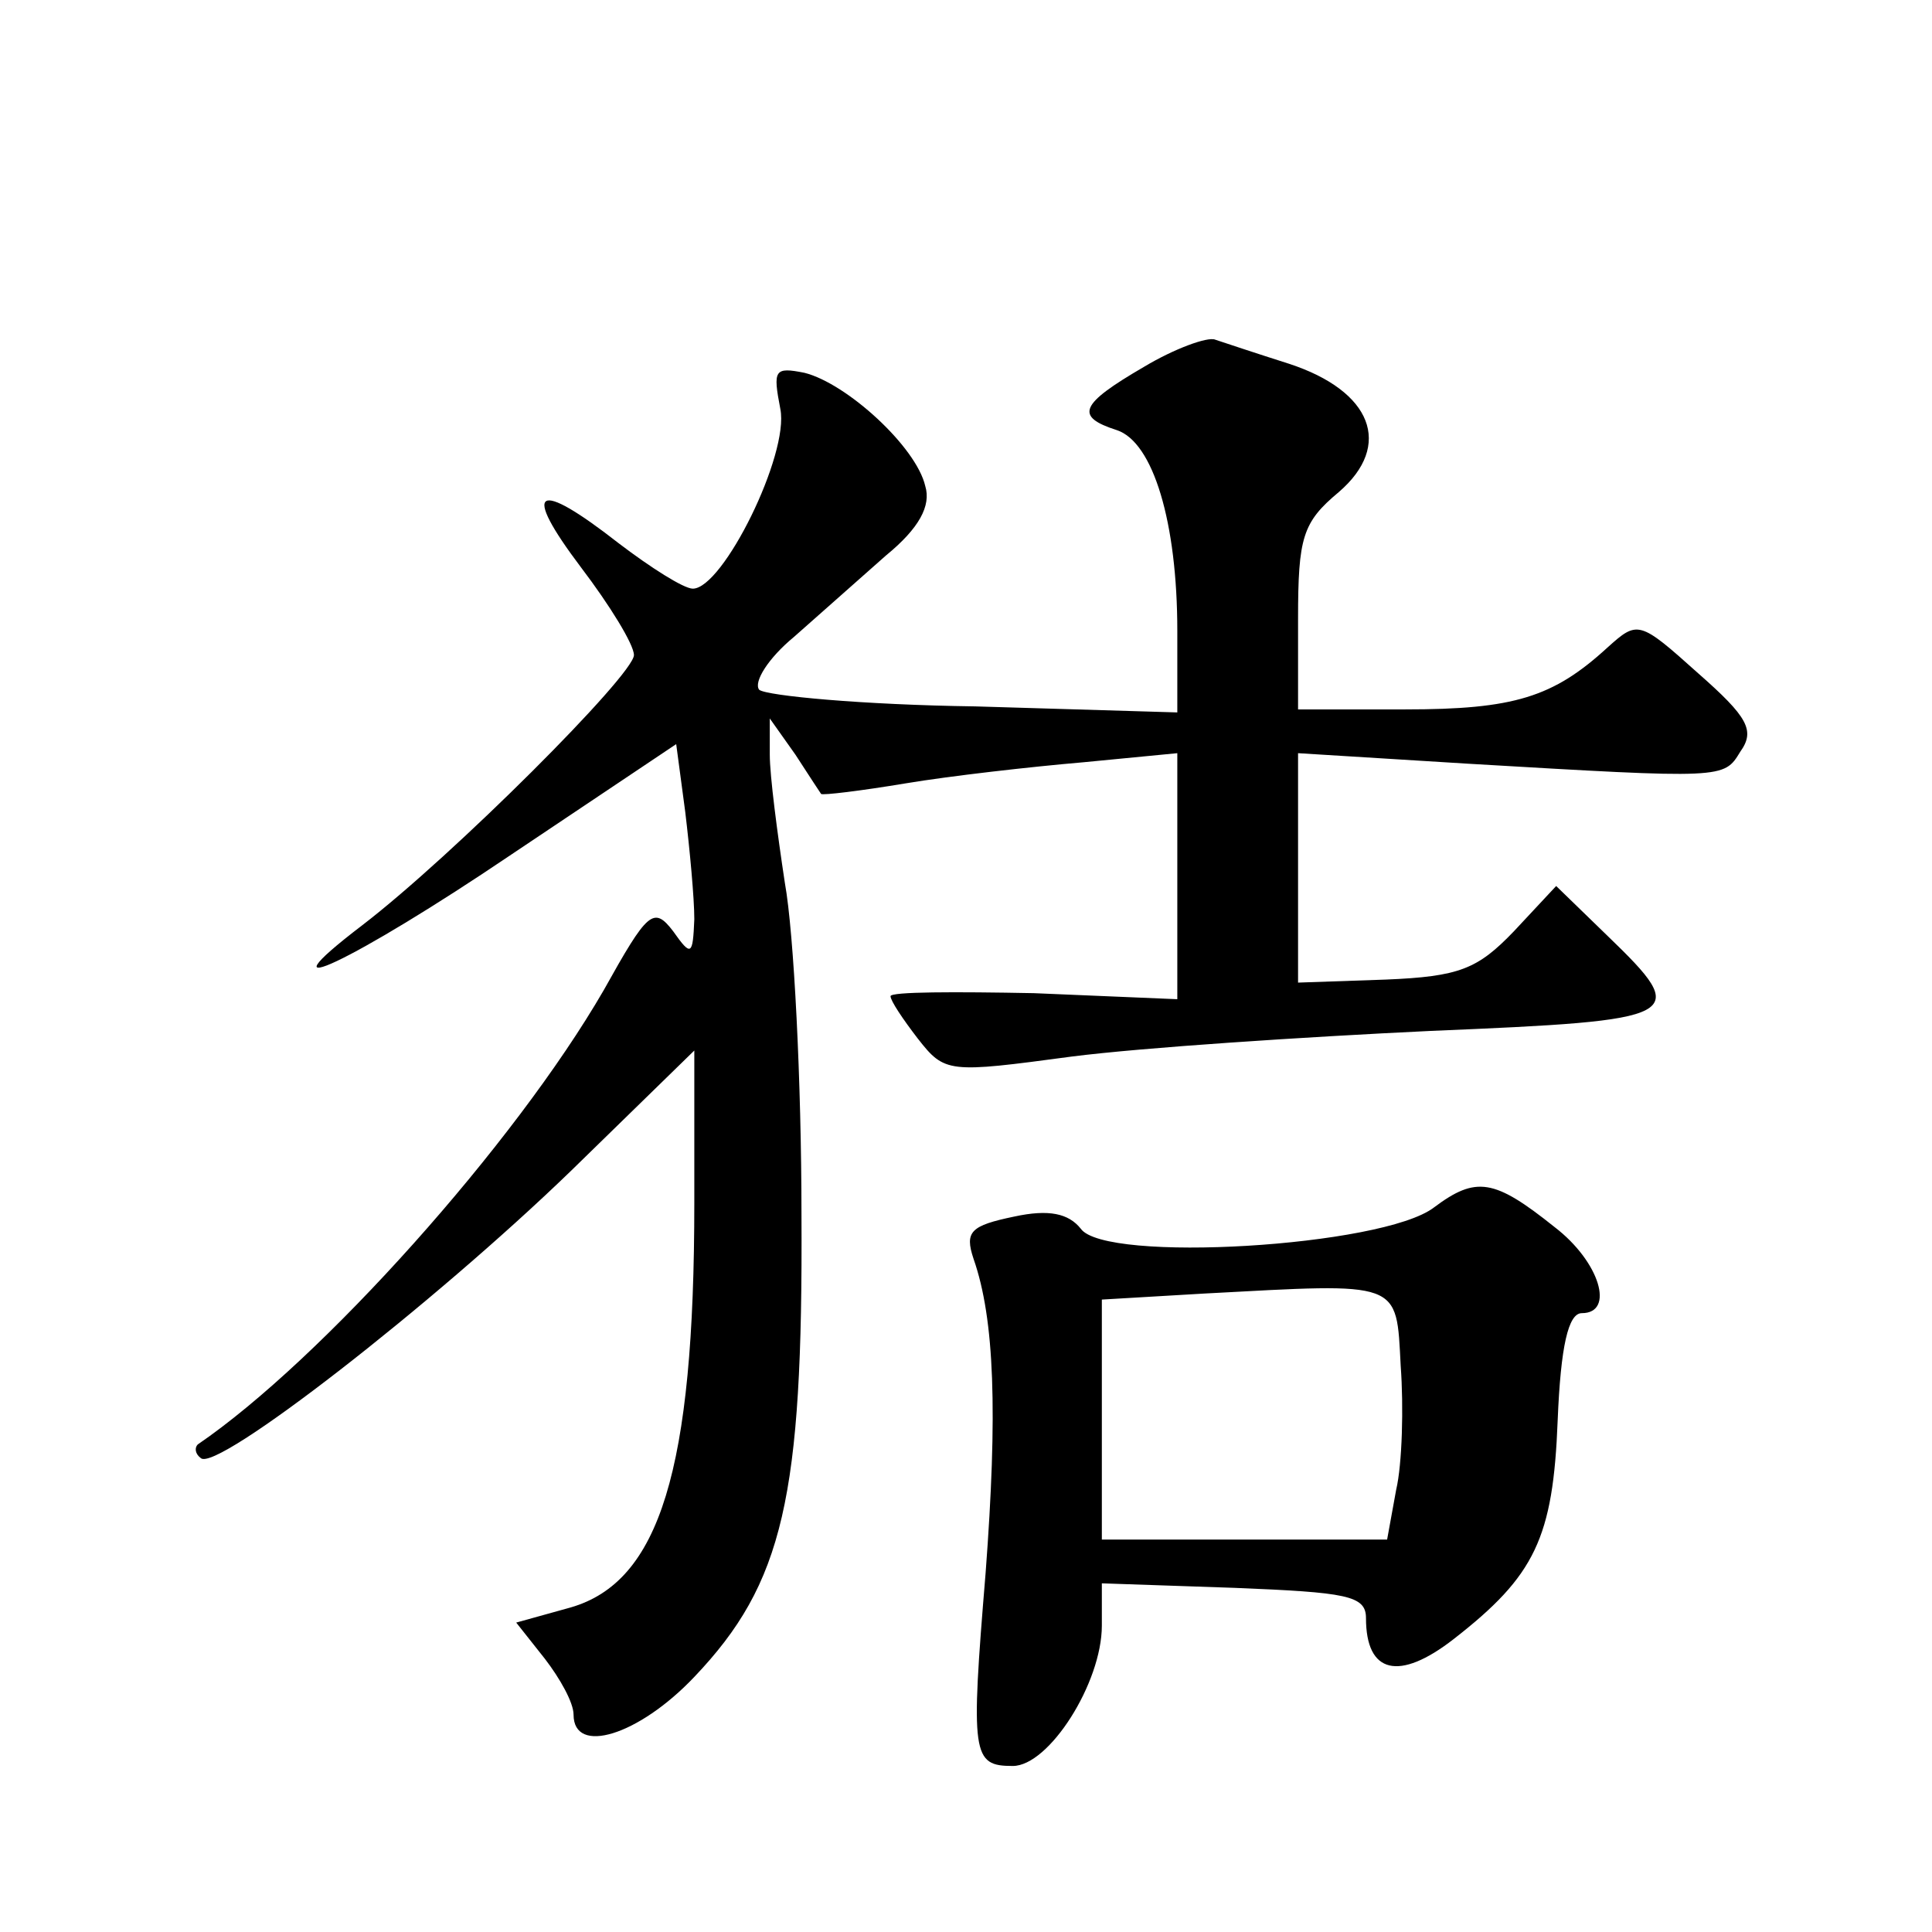
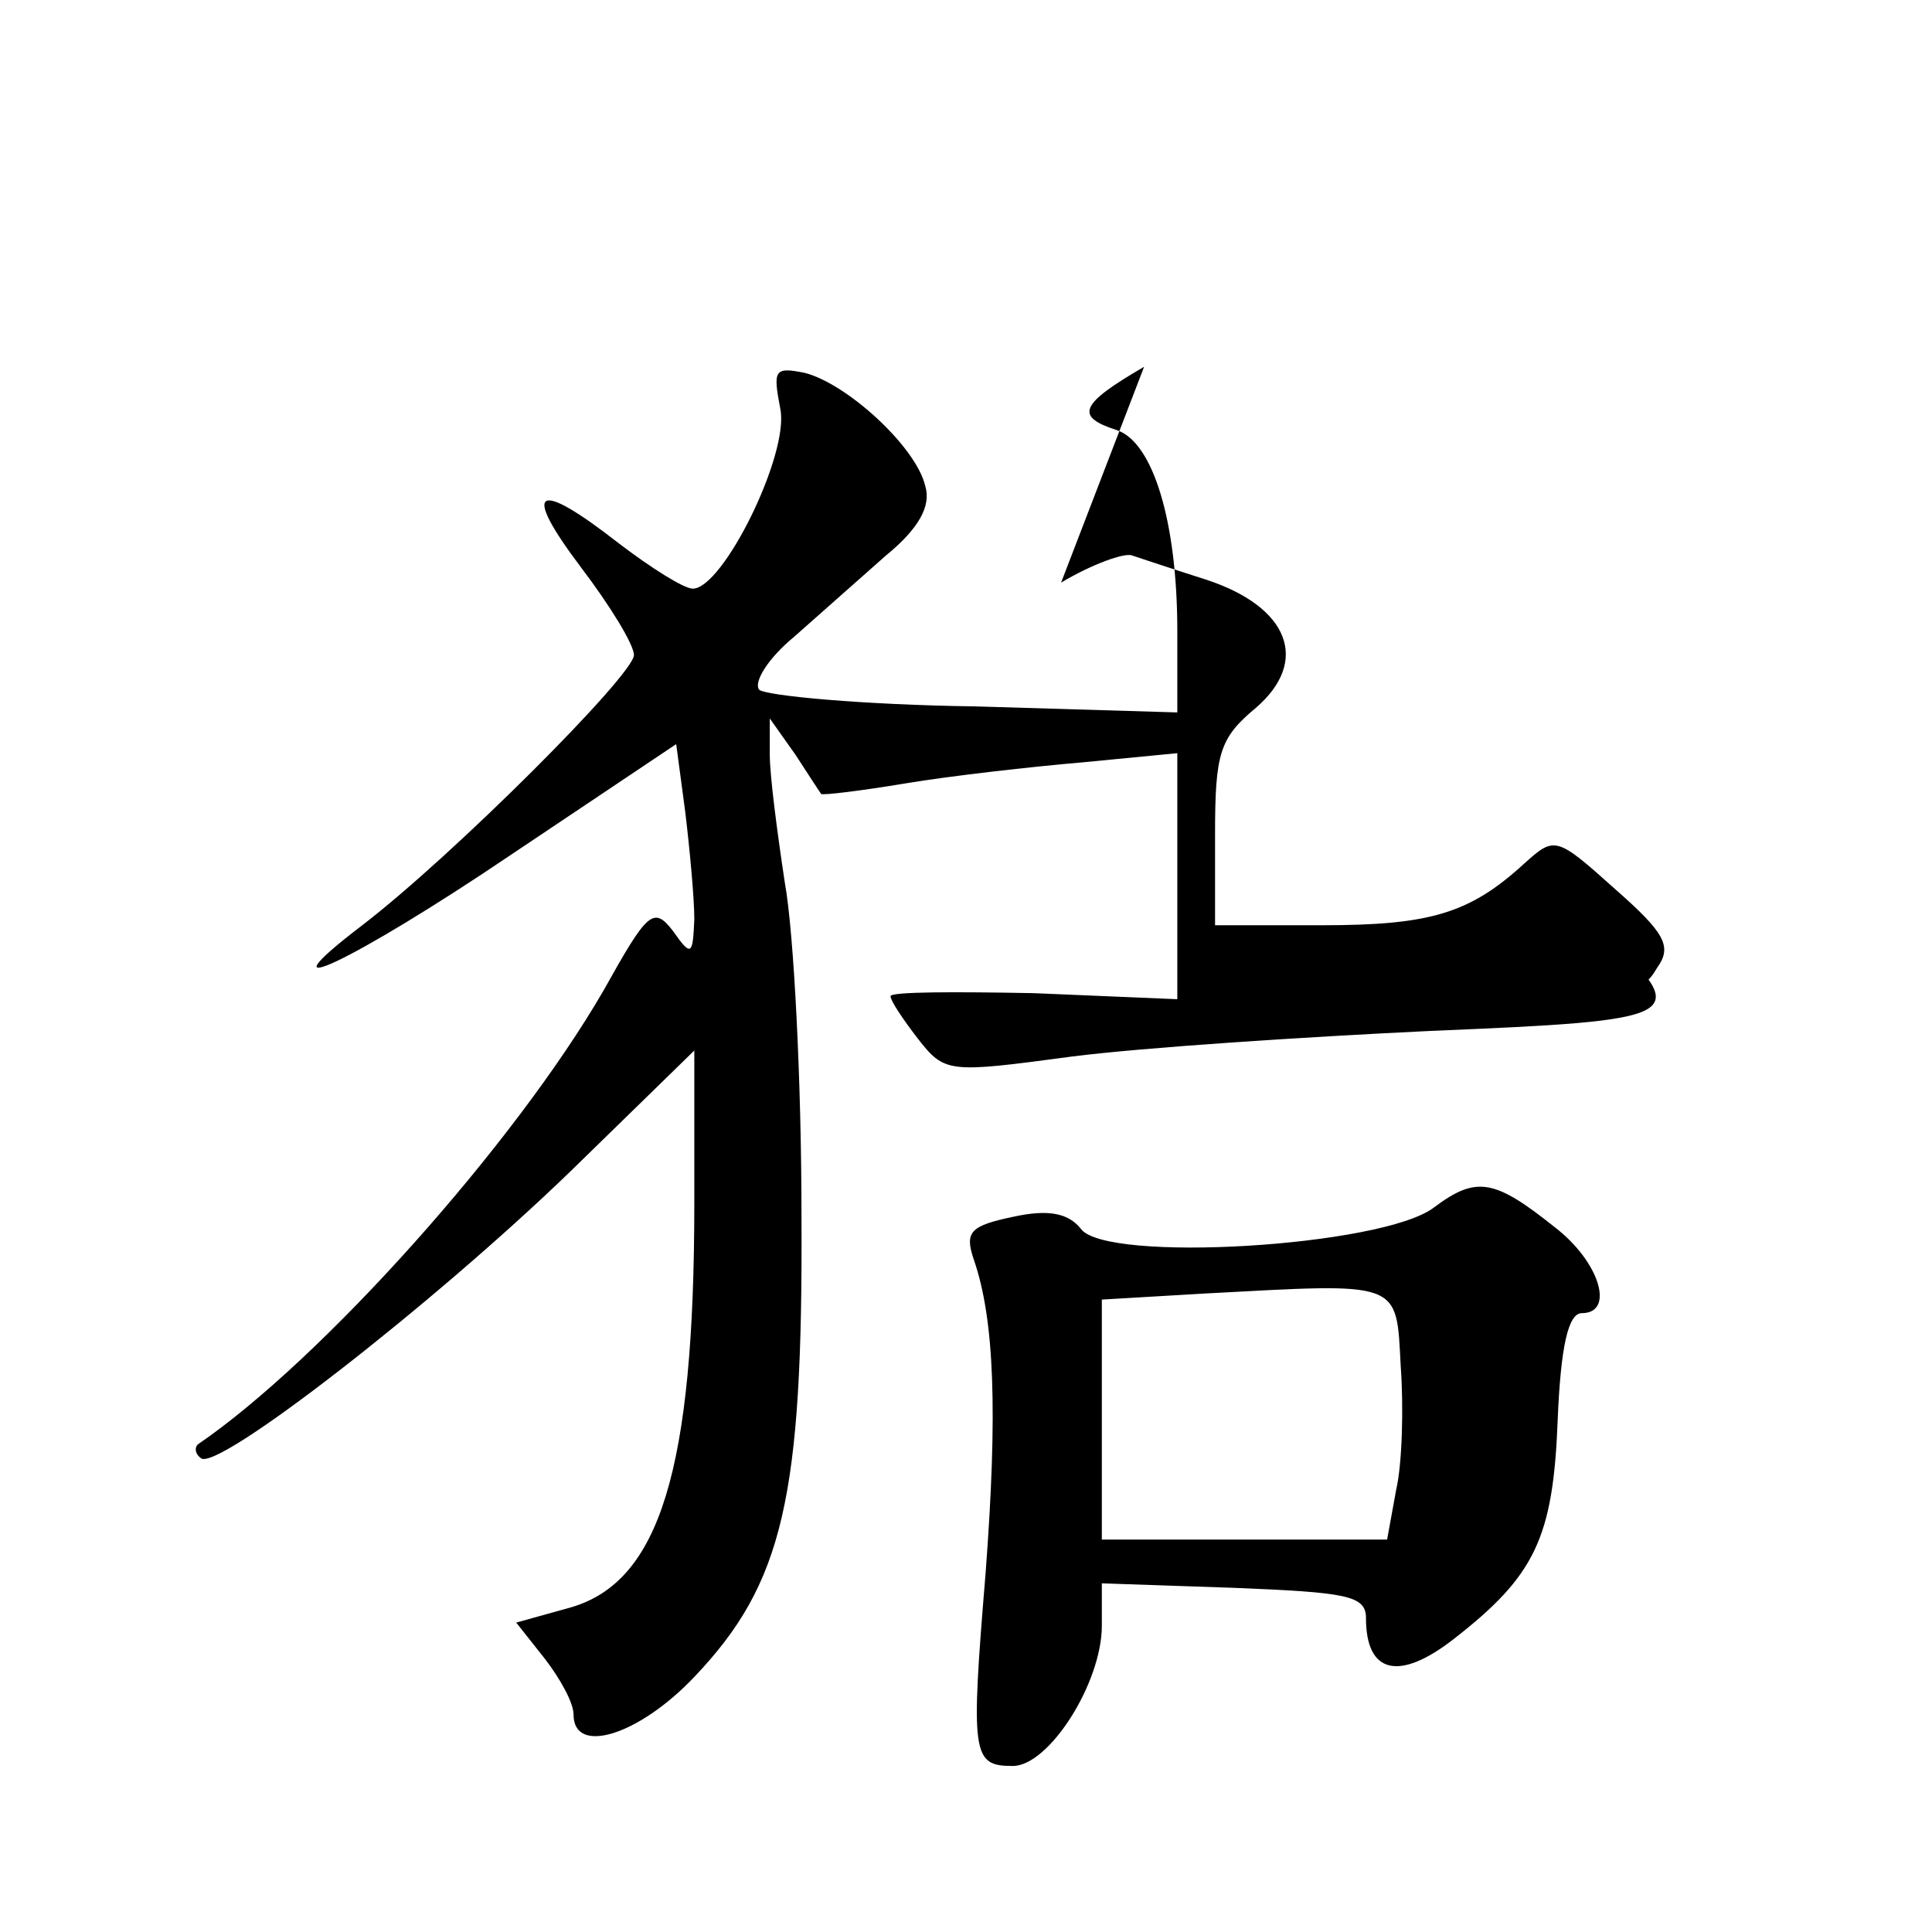
<svg xmlns="http://www.w3.org/2000/svg" version="1.0" width="128pt" height="128pt" viewBox="0 0 128 128" preserveAspectRatio="xMidYMid meet">
  <g transform="translate(0,128) scale(0.1,-0.1)" fill="#0" stroke="none">
-     <path d="M758 1037 c-43 -25 -46 -33 -18 -42 24 -8 40 -61 40 -133 l0 -54 -134 4 c-74 1 -138 7 -143 11 -4 5 6 21 23 35 17 15 44 39 61 54 22 18 30 33 26 46 -6 26 -52 68 -80 75 -20 4 -21 2 -16 -24 6 -30 -38 -119 -58 -119 -6 0 -28 14 -49 30 -55 43 -65 37 -25 -16 19 -25 35 -51 35 -58 0 -13 -120 -133 -180 -179 -72 -55 -6 -24 99 47 l109 73 6 -45 c3 -25 6 -57 6 -71 -1 -24 -2 -25 -14 -8 -13 17 -17 13 -46 -39 -59 -102 -187 -245 -269 -301 -2 -2 -2 -6 2 -9 10 -10 154 102 245 190 l82 80 0 -101 c0 -177 -23 -251 -82 -268 l-36 -10 19 -24 c10 -13 19 -29 19 -37 0 -27 43 -14 80 25 59 62 72 119 71 306 0 88 -5 187 -11 220 -5 33 -10 71 -10 85 l0 24 17 -24 c9 -14 17 -26 17 -26 1 -1 26 2 56 7 30 5 83 11 118 14 l62 6 0 -81 0 -82 -95 4 c-52 1 -95 1 -95 -2 0 -3 8 -15 18 -28 18 -23 20 -23 102 -12 47 6 154 13 238 17 168 7 173 9 117 63 l-34 33 -28 -30 c-24 -25 -36 -30 -85 -32 l-58 -2 0 76 0 76 113 -7 c170 -10 169 -10 180 8 10 14 5 23 -28 52 -39 35 -40 35 -60 17 -36 -33 -62 -41 -134 -41 l-71 0 0 60 c0 54 3 64 27 84 36 31 22 67 -33 85 -22 7 -43 14 -49 16 -5 2 -27 -6 -47 -18z M950 480 c-34 -26 -218 -37 -234 -14 -8 10 -21 13 -44 8 -29 -6 -33 -10 -27 -28 14 -40 16 -102 8 -208 -10 -121 -9 -128 18 -128 24 0 59 55 59 93 l0 28 88 -3 c74 -3 87 -5 87 -20 0 -37 22 -42 58 -14 54 42 66 67 69 145 2 49 7 71 16 71 22 0 12 34 -18 57 -40 32 -52 34 -80 13z m-22 -105 c2 -27 1 -65 -3 -82 l-6 -33 -94 0 -95 0 0 80 0 79 68 4 c131 7 127 9 130 -48z" />
+     <path d="M758 1037 c-43 -25 -46 -33 -18 -42 24 -8 40 -61 40 -133 l0 -54 -134 4 c-74 1 -138 7 -143 11 -4 5 6 21 23 35 17 15 44 39 61 54 22 18 30 33 26 46 -6 26 -52 68 -80 75 -20 4 -21 2 -16 -24 6 -30 -38 -119 -58 -119 -6 0 -28 14 -49 30 -55 43 -65 37 -25 -16 19 -25 35 -51 35 -58 0 -13 -120 -133 -180 -179 -72 -55 -6 -24 99 47 l109 73 6 -45 c3 -25 6 -57 6 -71 -1 -24 -2 -25 -14 -8 -13 17 -17 13 -46 -39 -59 -102 -187 -245 -269 -301 -2 -2 -2 -6 2 -9 10 -10 154 102 245 190 l82 80 0 -101 c0 -177 -23 -251 -82 -268 l-36 -10 19 -24 c10 -13 19 -29 19 -37 0 -27 43 -14 80 25 59 62 72 119 71 306 0 88 -5 187 -11 220 -5 33 -10 71 -10 85 l0 24 17 -24 c9 -14 17 -26 17 -26 1 -1 26 2 56 7 30 5 83 11 118 14 l62 6 0 -81 0 -82 -95 4 c-52 1 -95 1 -95 -2 0 -3 8 -15 18 -28 18 -23 20 -23 102 -12 47 6 154 13 238 17 168 7 173 9 117 63 l-34 33 -28 -30 c-24 -25 -36 -30 -85 -32 c170 -10 169 -10 180 8 10 14 5 23 -28 52 -39 35 -40 35 -60 17 -36 -33 -62 -41 -134 -41 l-71 0 0 60 c0 54 3 64 27 84 36 31 22 67 -33 85 -22 7 -43 14 -49 16 -5 2 -27 -6 -47 -18z M950 480 c-34 -26 -218 -37 -234 -14 -8 10 -21 13 -44 8 -29 -6 -33 -10 -27 -28 14 -40 16 -102 8 -208 -10 -121 -9 -128 18 -128 24 0 59 55 59 93 l0 28 88 -3 c74 -3 87 -5 87 -20 0 -37 22 -42 58 -14 54 42 66 67 69 145 2 49 7 71 16 71 22 0 12 34 -18 57 -40 32 -52 34 -80 13z m-22 -105 c2 -27 1 -65 -3 -82 l-6 -33 -94 0 -95 0 0 80 0 79 68 4 c131 7 127 9 130 -48z" />
  </g>
</svg>